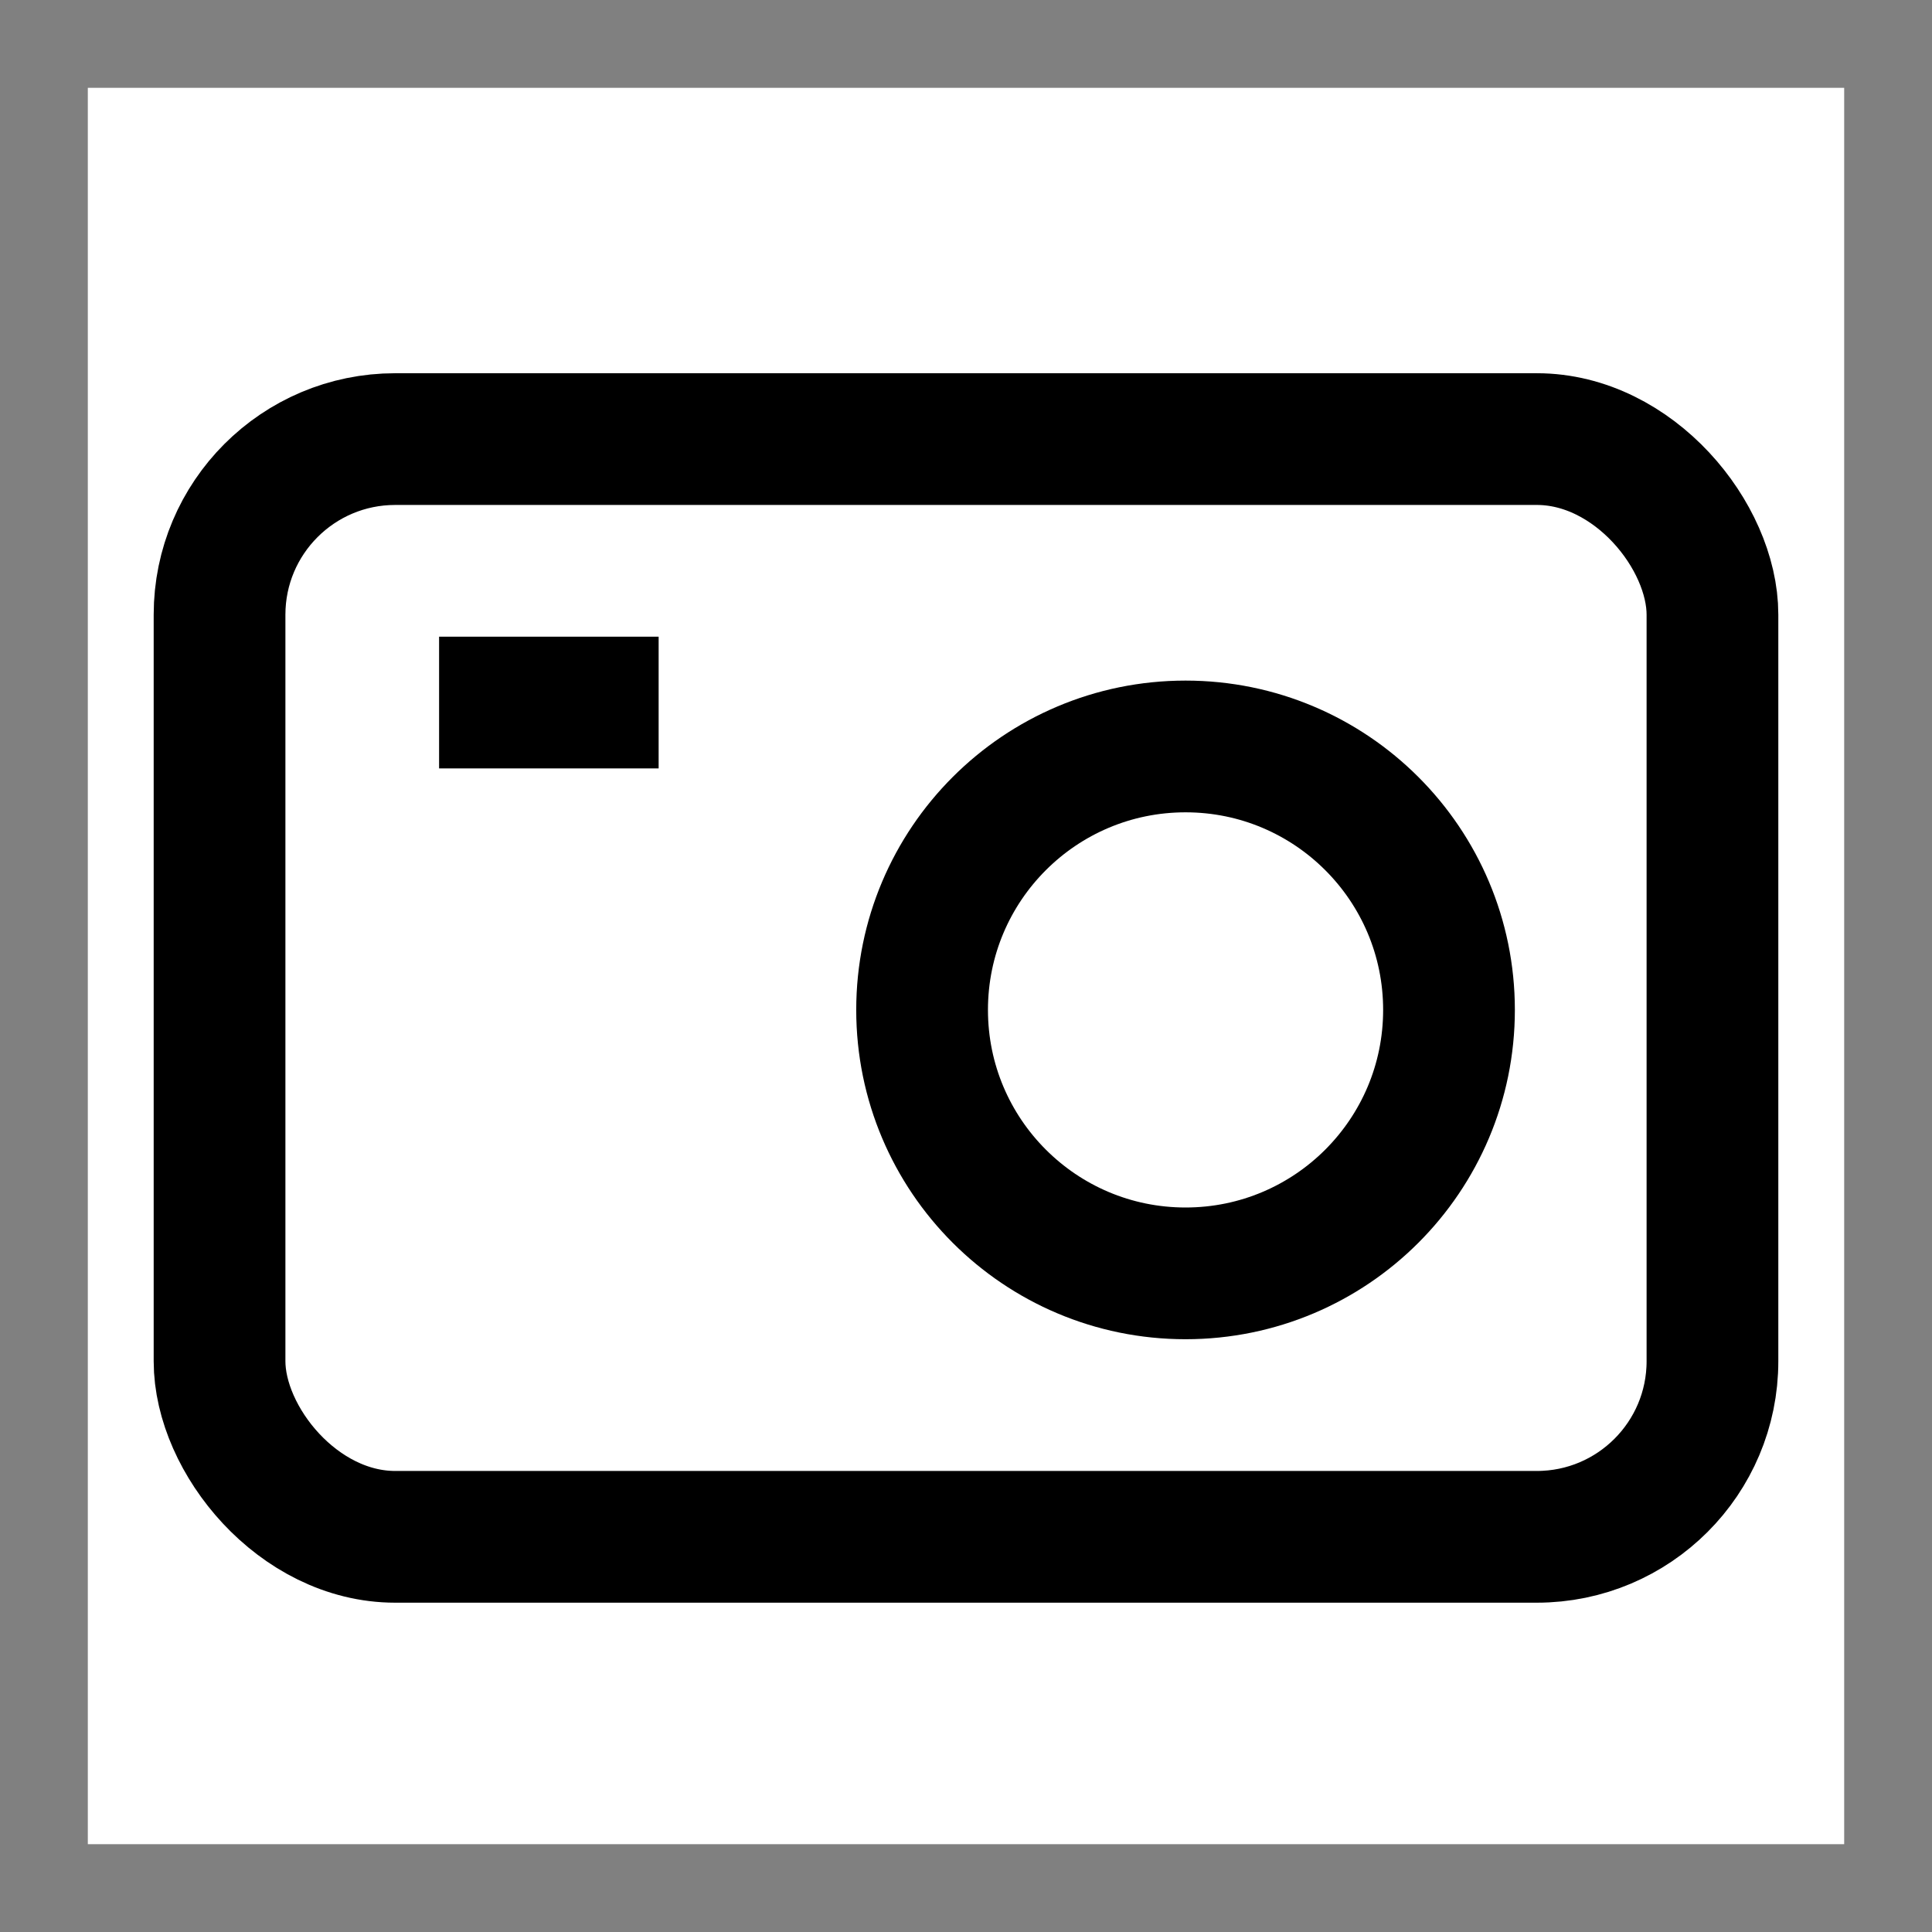
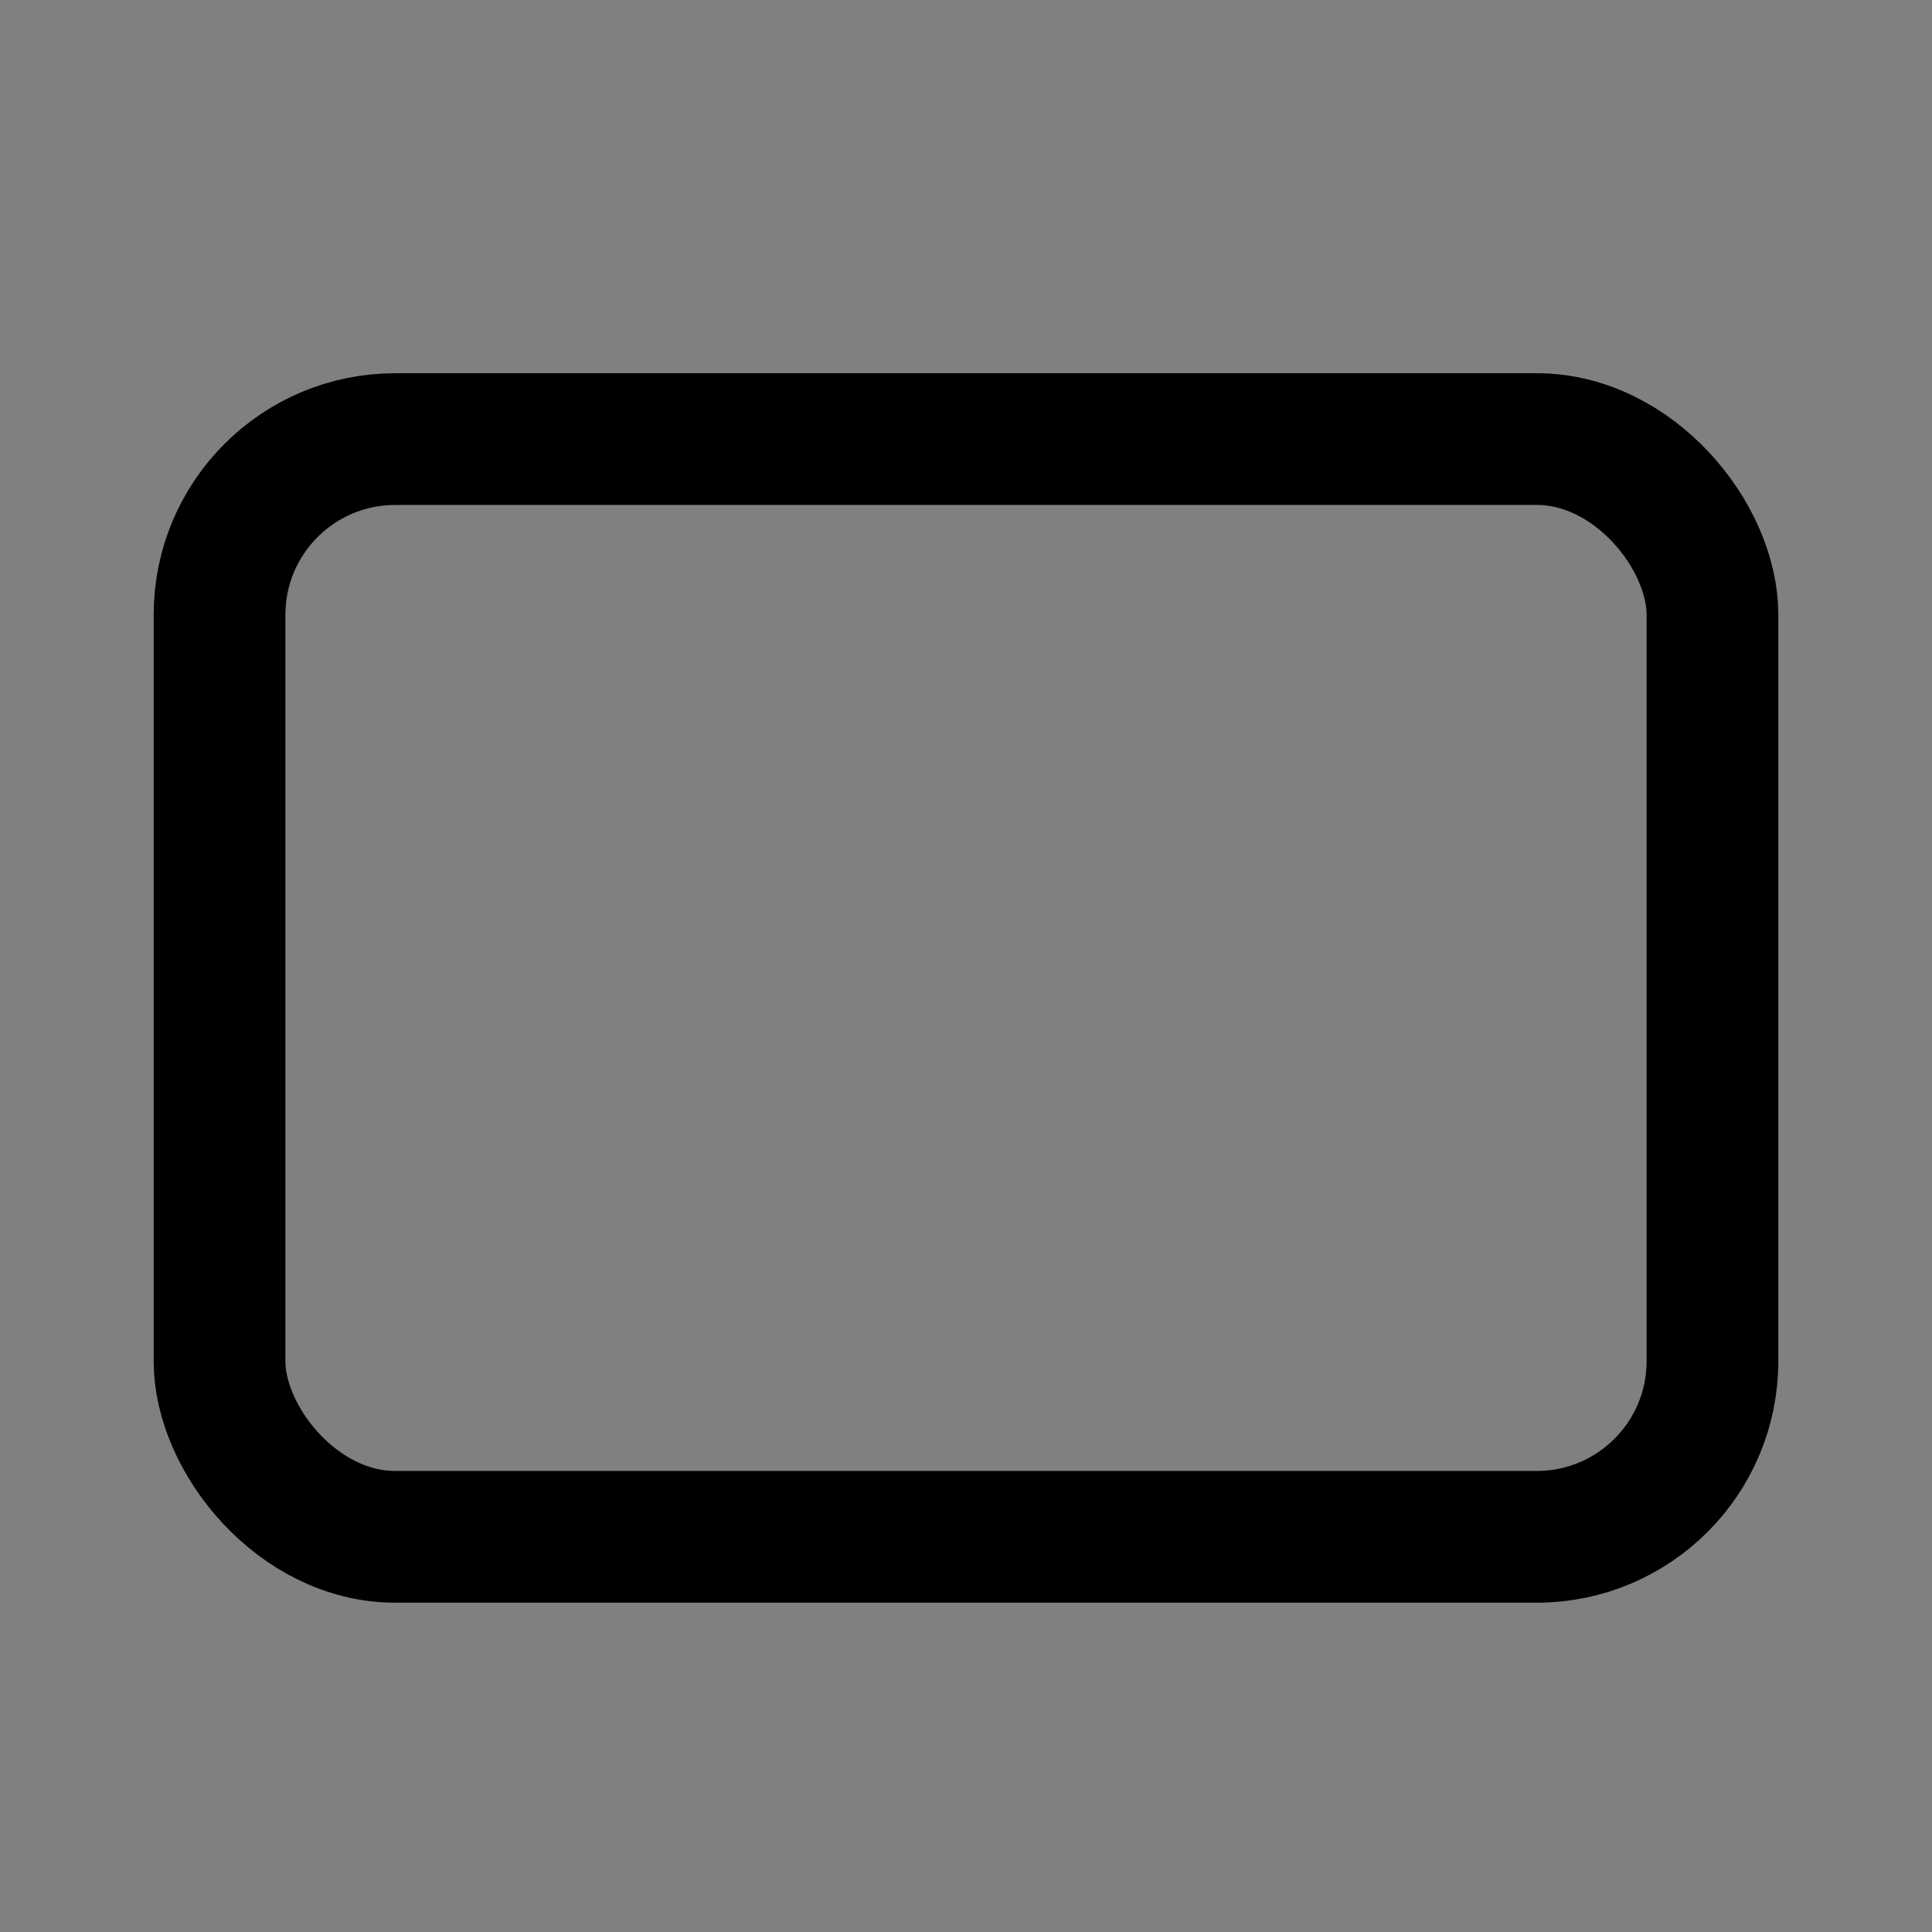
<svg xmlns="http://www.w3.org/2000/svg" width="44" height="44" viewBox="0 0 44 44" fill="none">
  <rect x="0" y="0" width="44" height="44" fill="#808080" stroke="none" />
-   <rect width="40" height="40" transform="translate(2 2)" fill="white" />
  <rect x="5" y="10" width="34" height="25" rx="4" stroke="black" stroke-width="3" />
-   <circle cx="27" cy="23" r="6" stroke="black" stroke-width="3" />
-   <path d="M10 16H15" stroke="black" stroke-width="3" />
</svg>